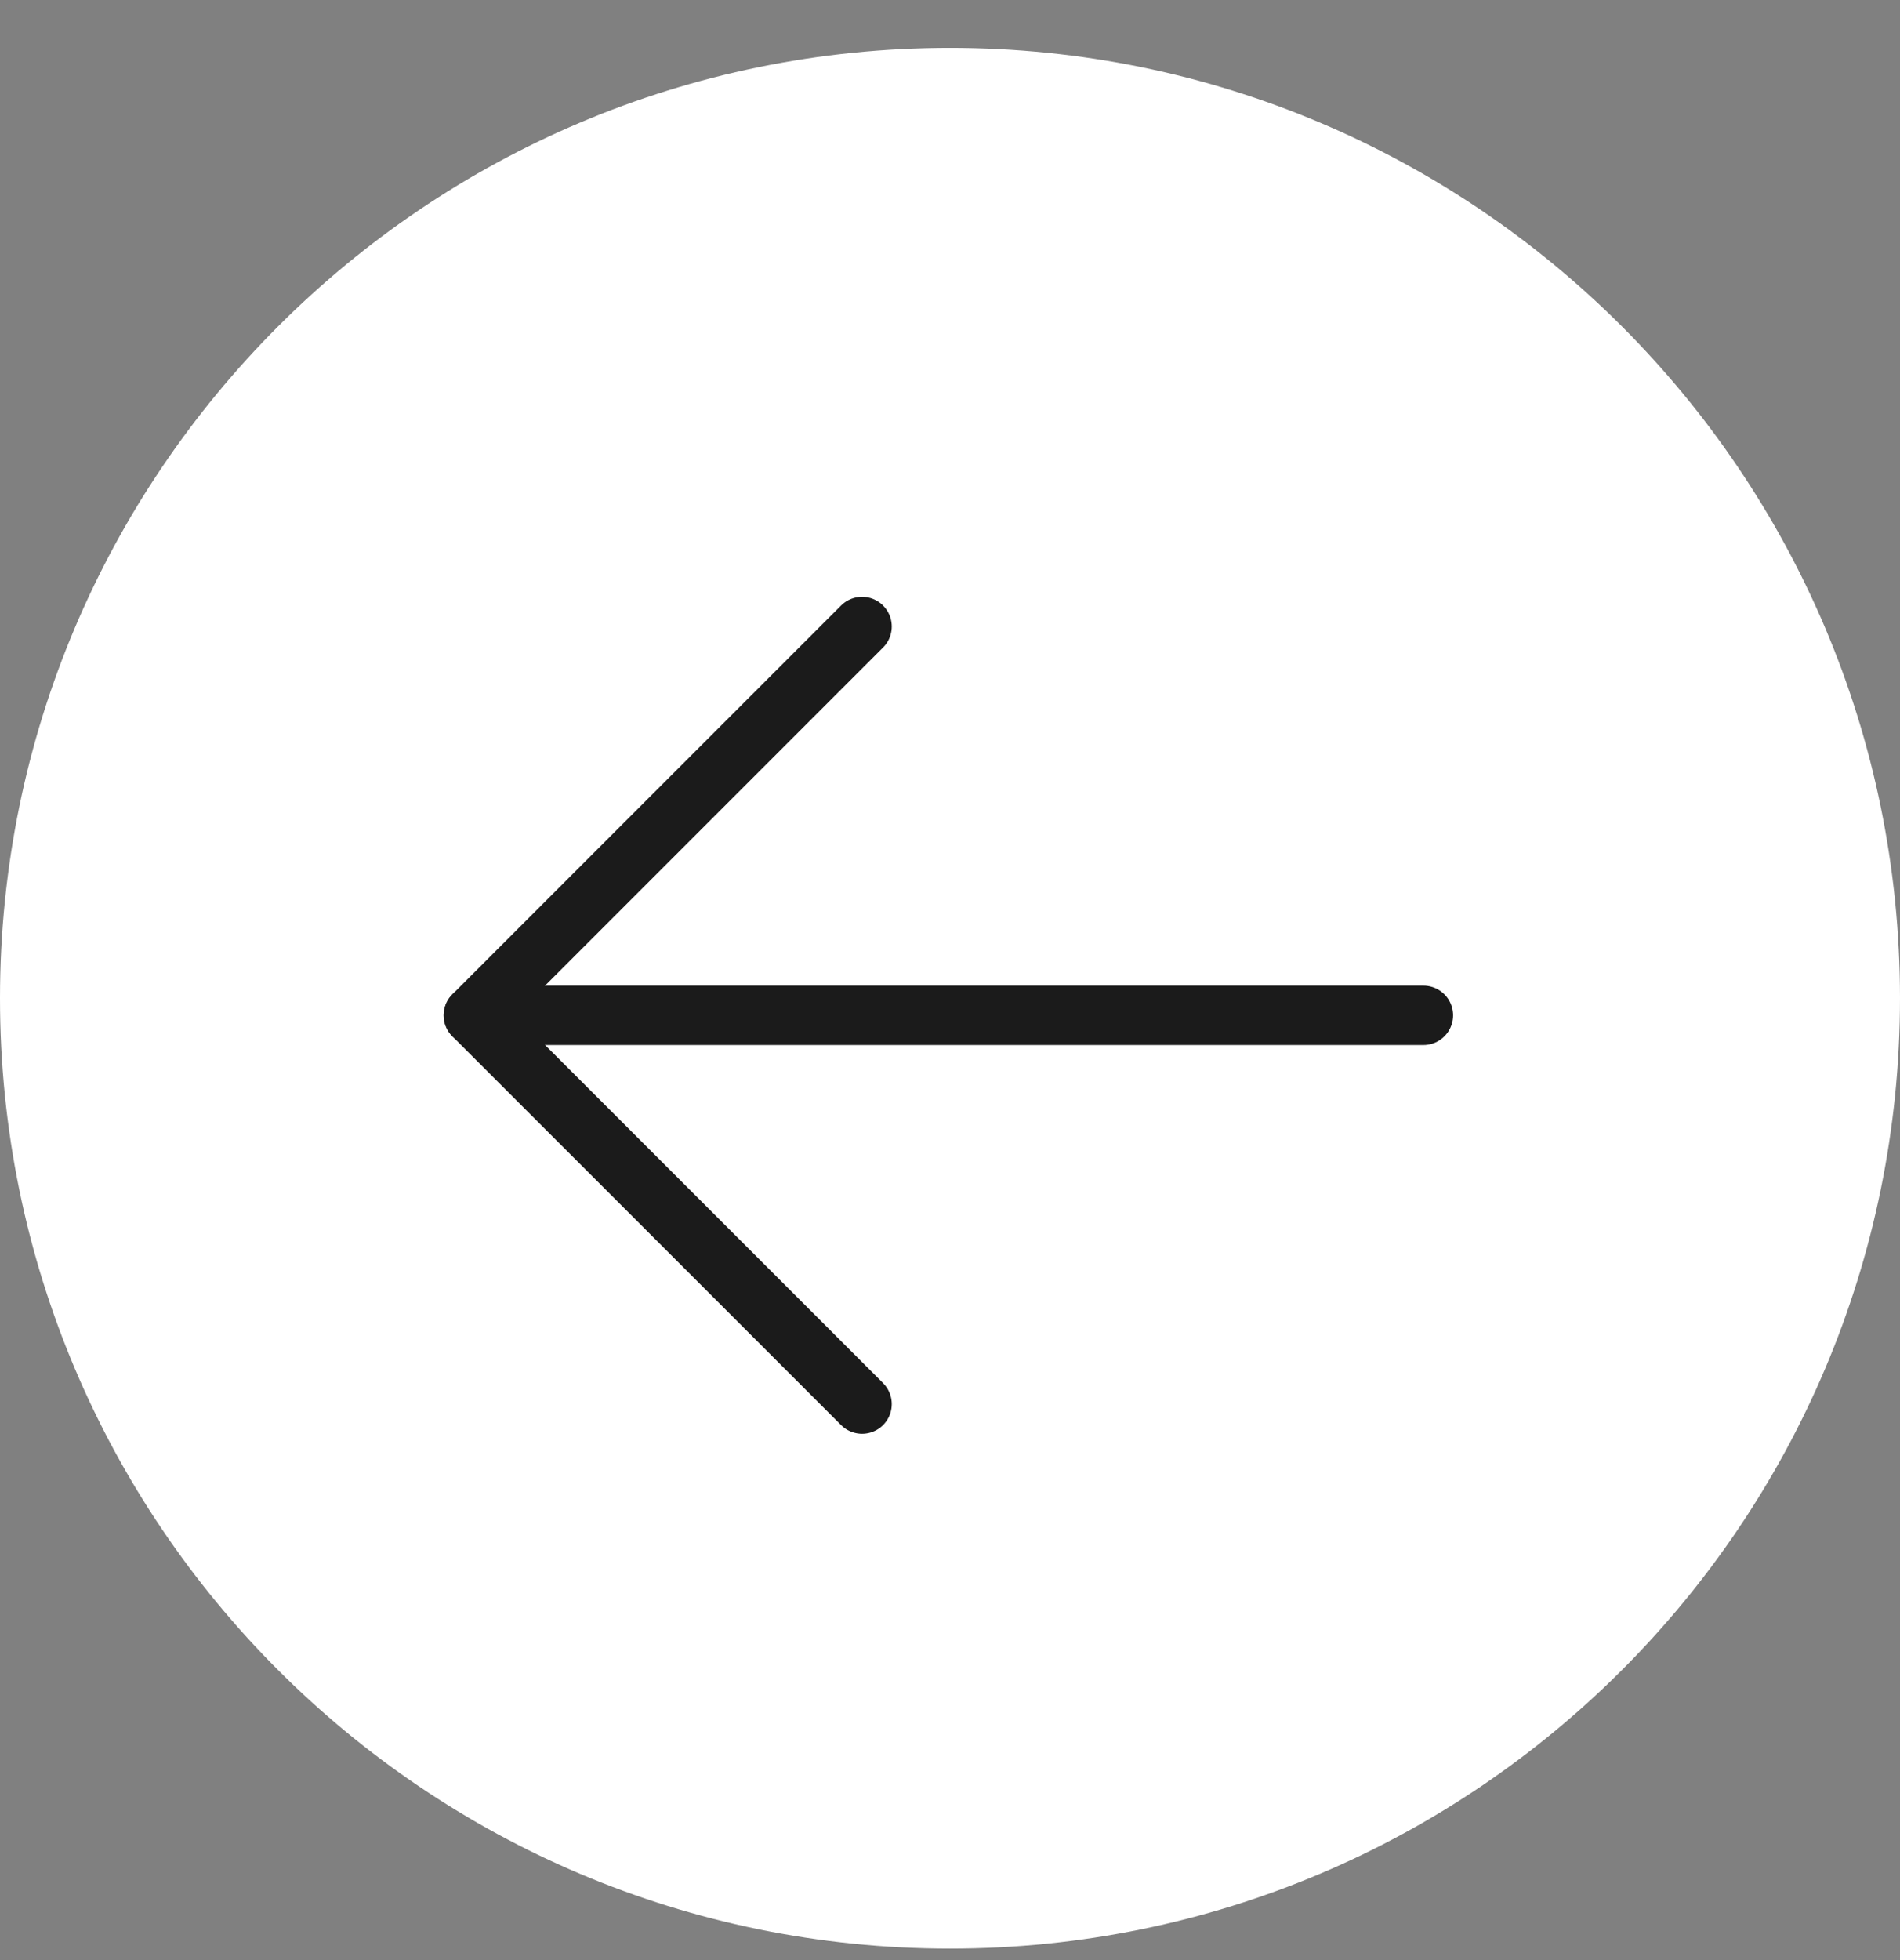
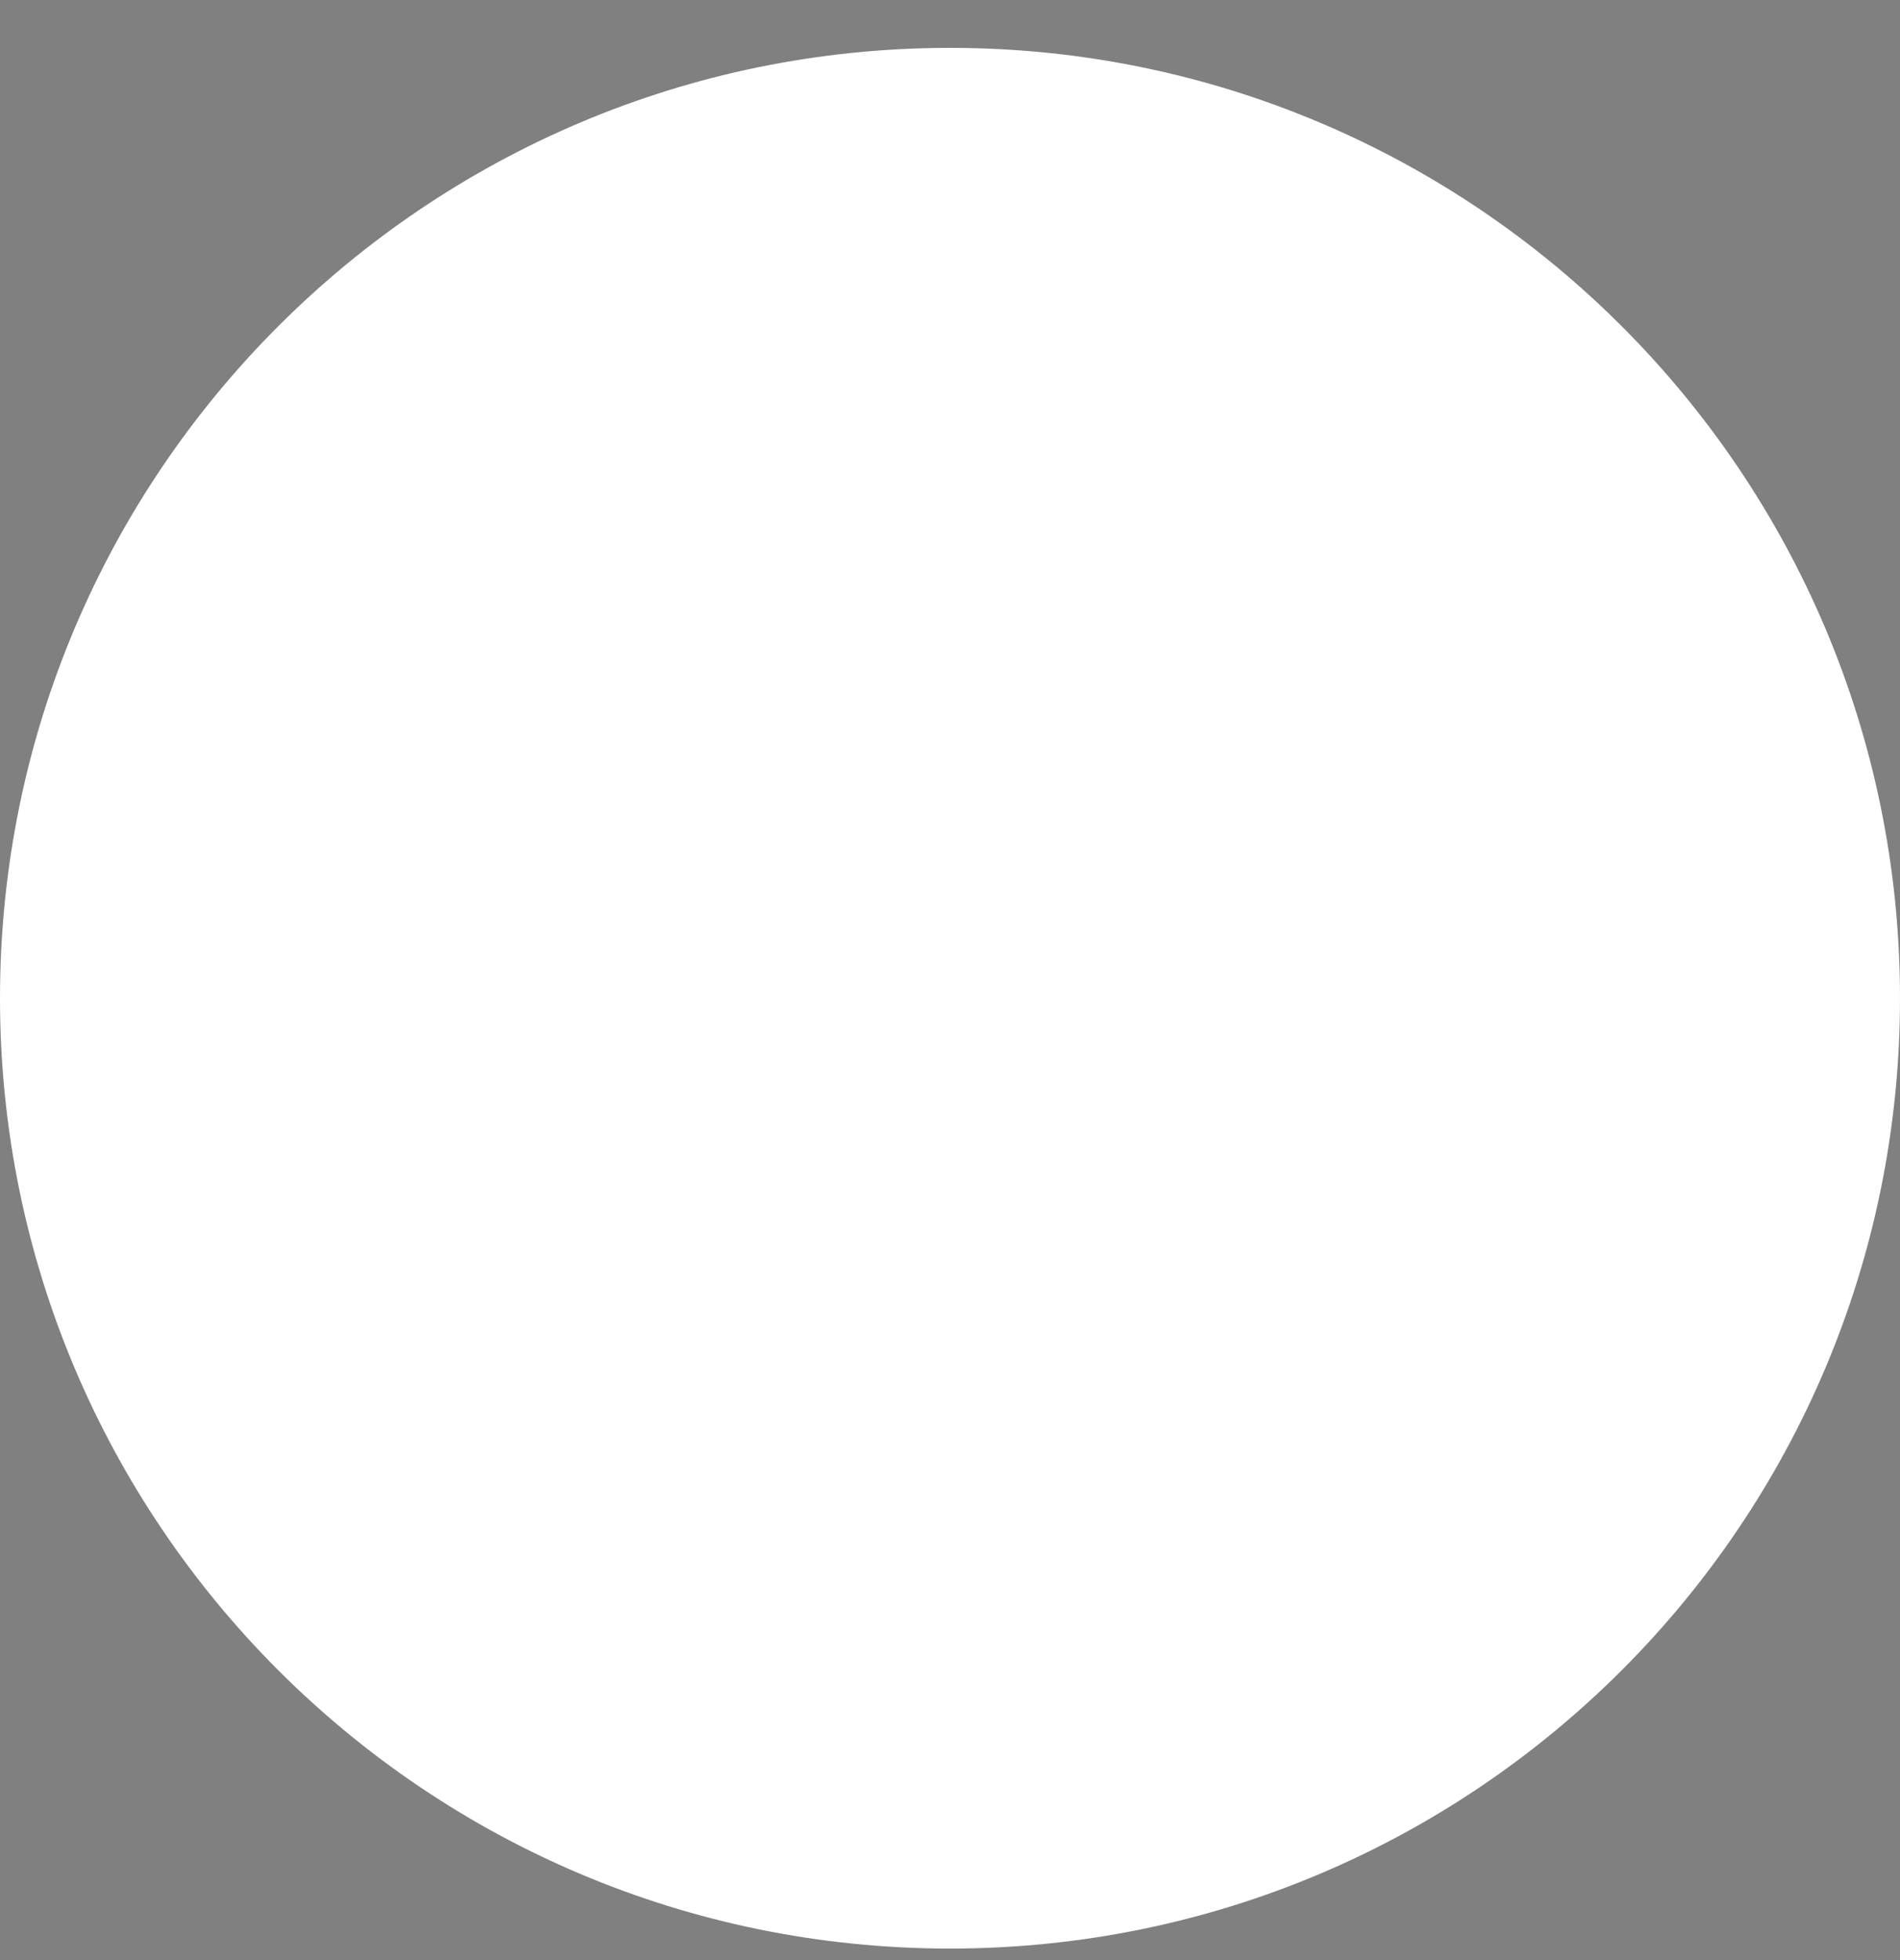
<svg xmlns="http://www.w3.org/2000/svg" width="32" height="33" viewBox="0 0 32 33" fill="none">
  <rect x="0" y="0" width="32" height="33" fill="#808080" stroke="none" />
  <path d="M32 16.806C32 25.643 24.837 32.806 16 32.806C7.163 32.806 0 25.643 0 16.806C0 7.97 7.163 0.806 16 0.806C24.837 0.806 32 7.97 32 16.806Z" fill="white" />
-   <path d="M23.973 17.094H7.973" stroke="#1B1B1B" stroke-linecap="round" stroke-linejoin="round" />
-   <path d="M14.519 10.548L7.973 17.094L14.519 23.639" stroke="#1B1B1B" stroke-linecap="round" stroke-linejoin="round" />
</svg>